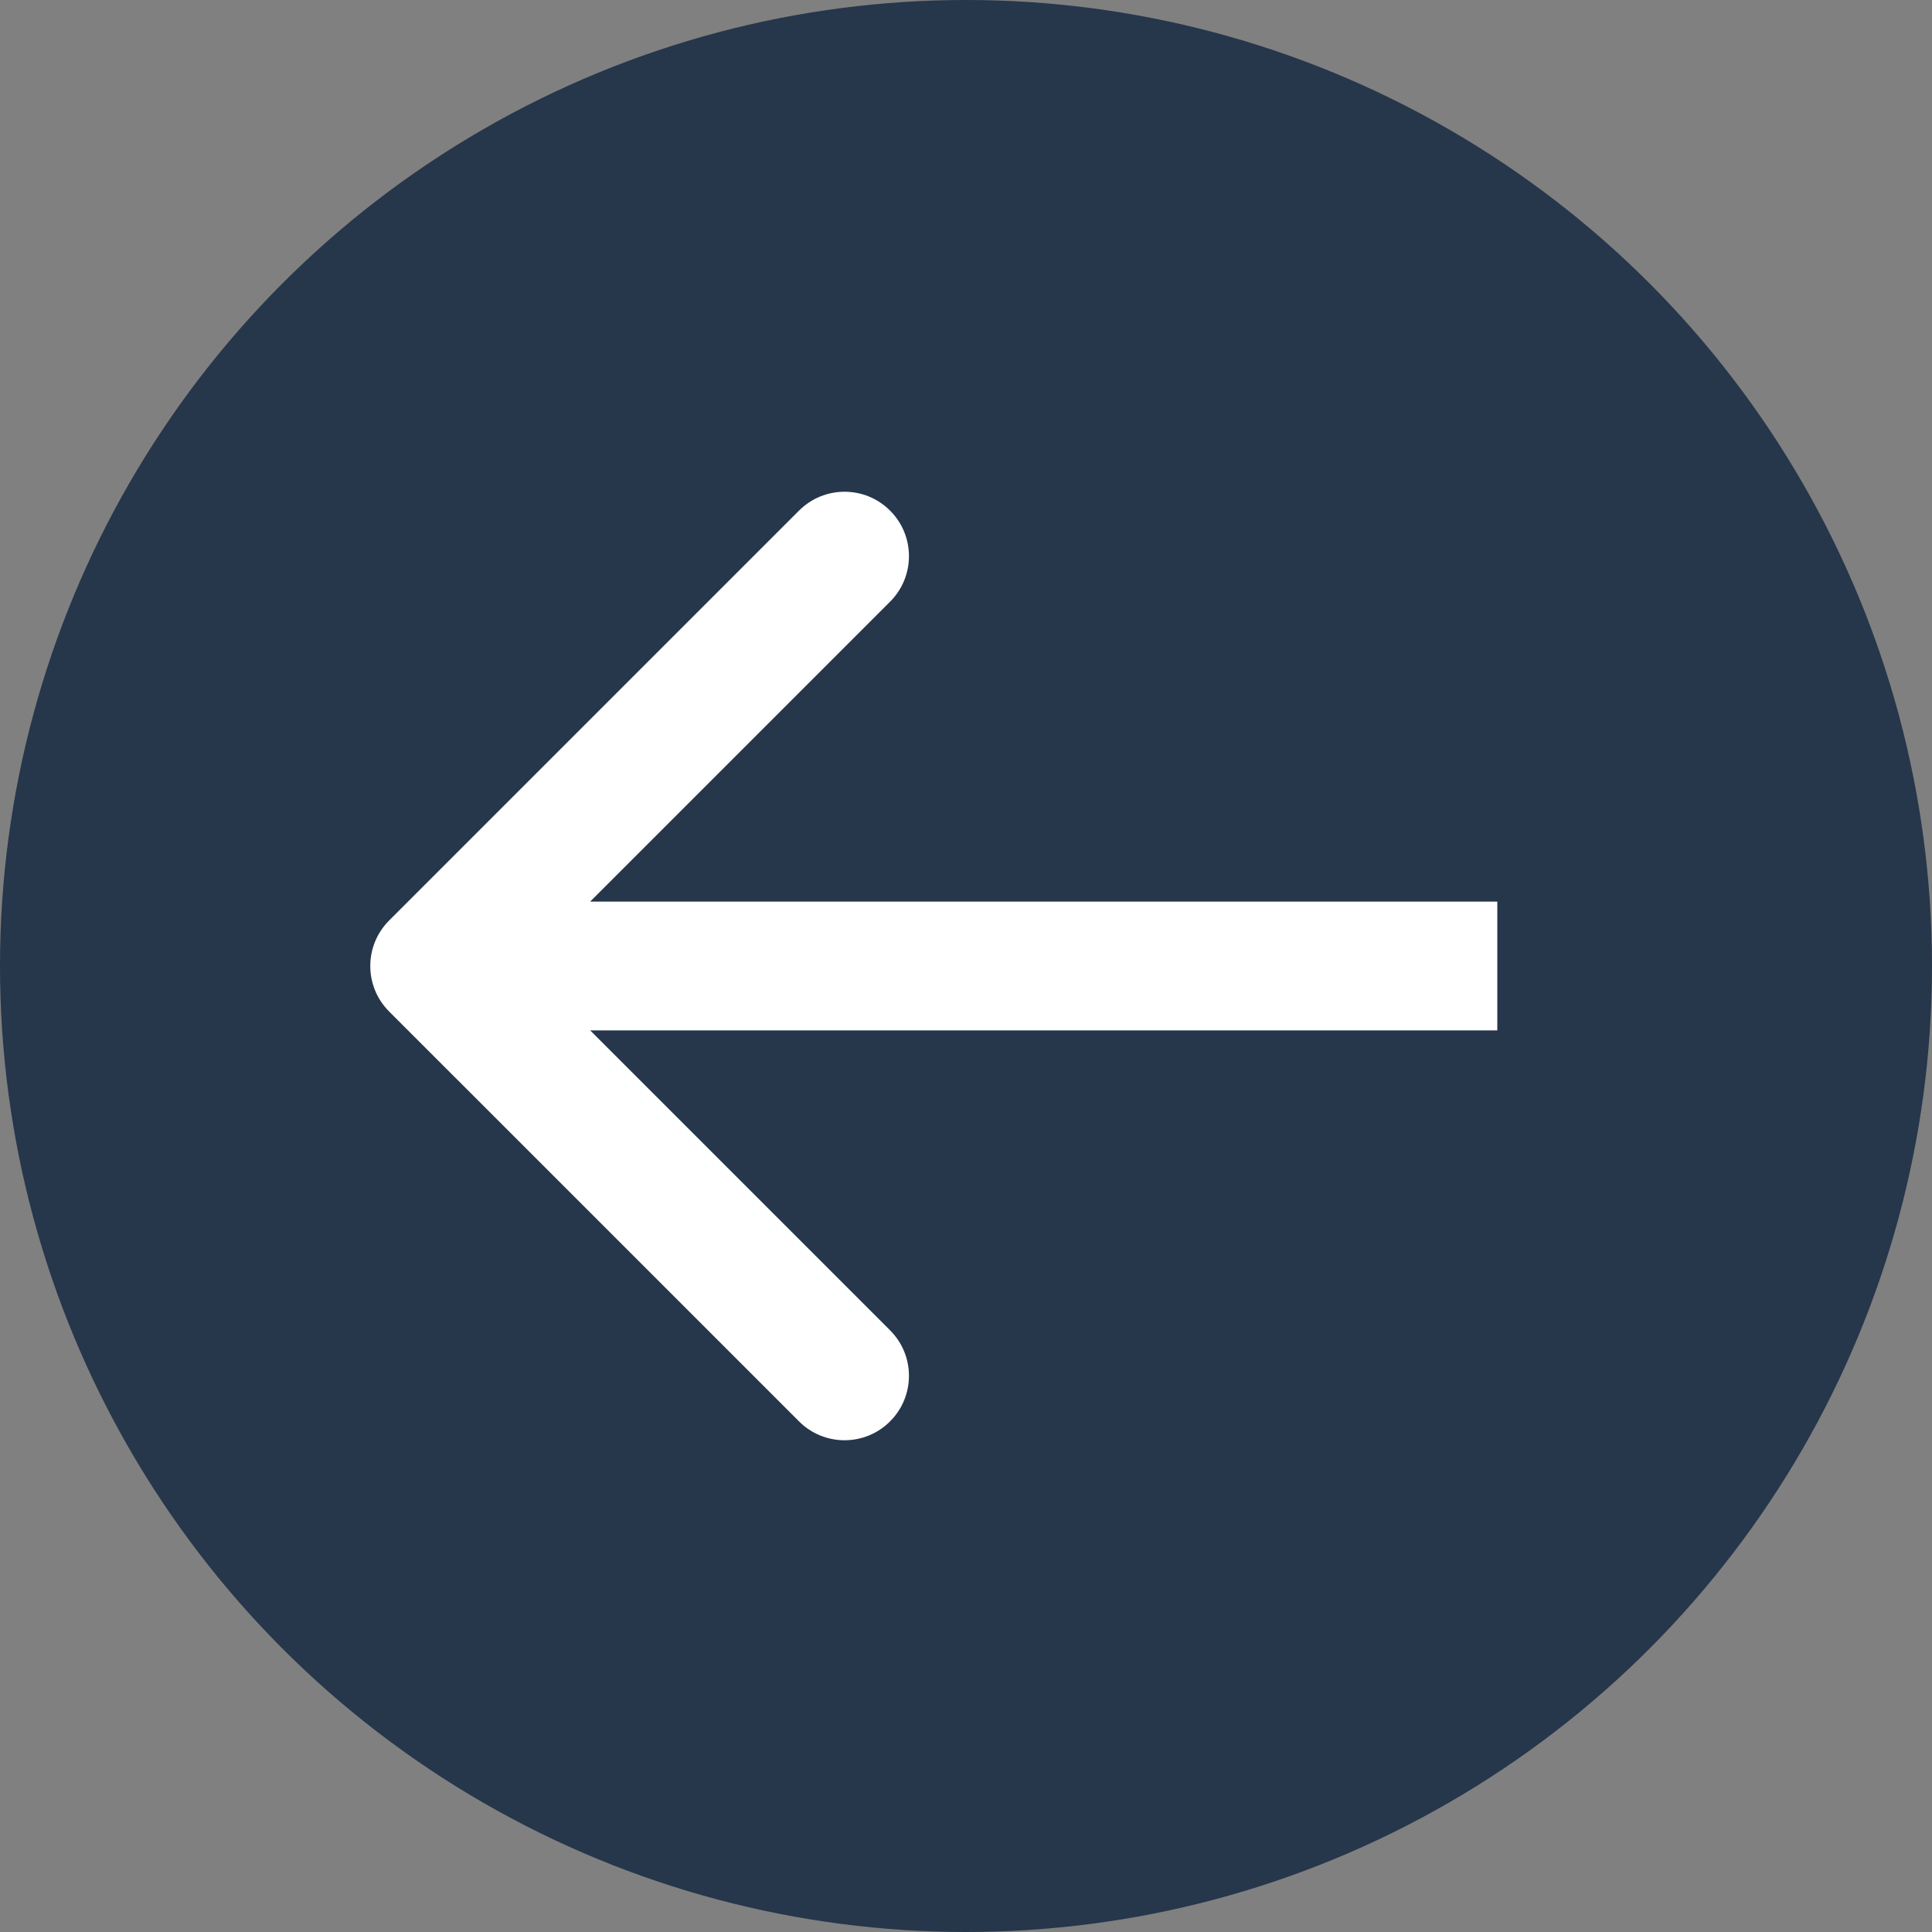
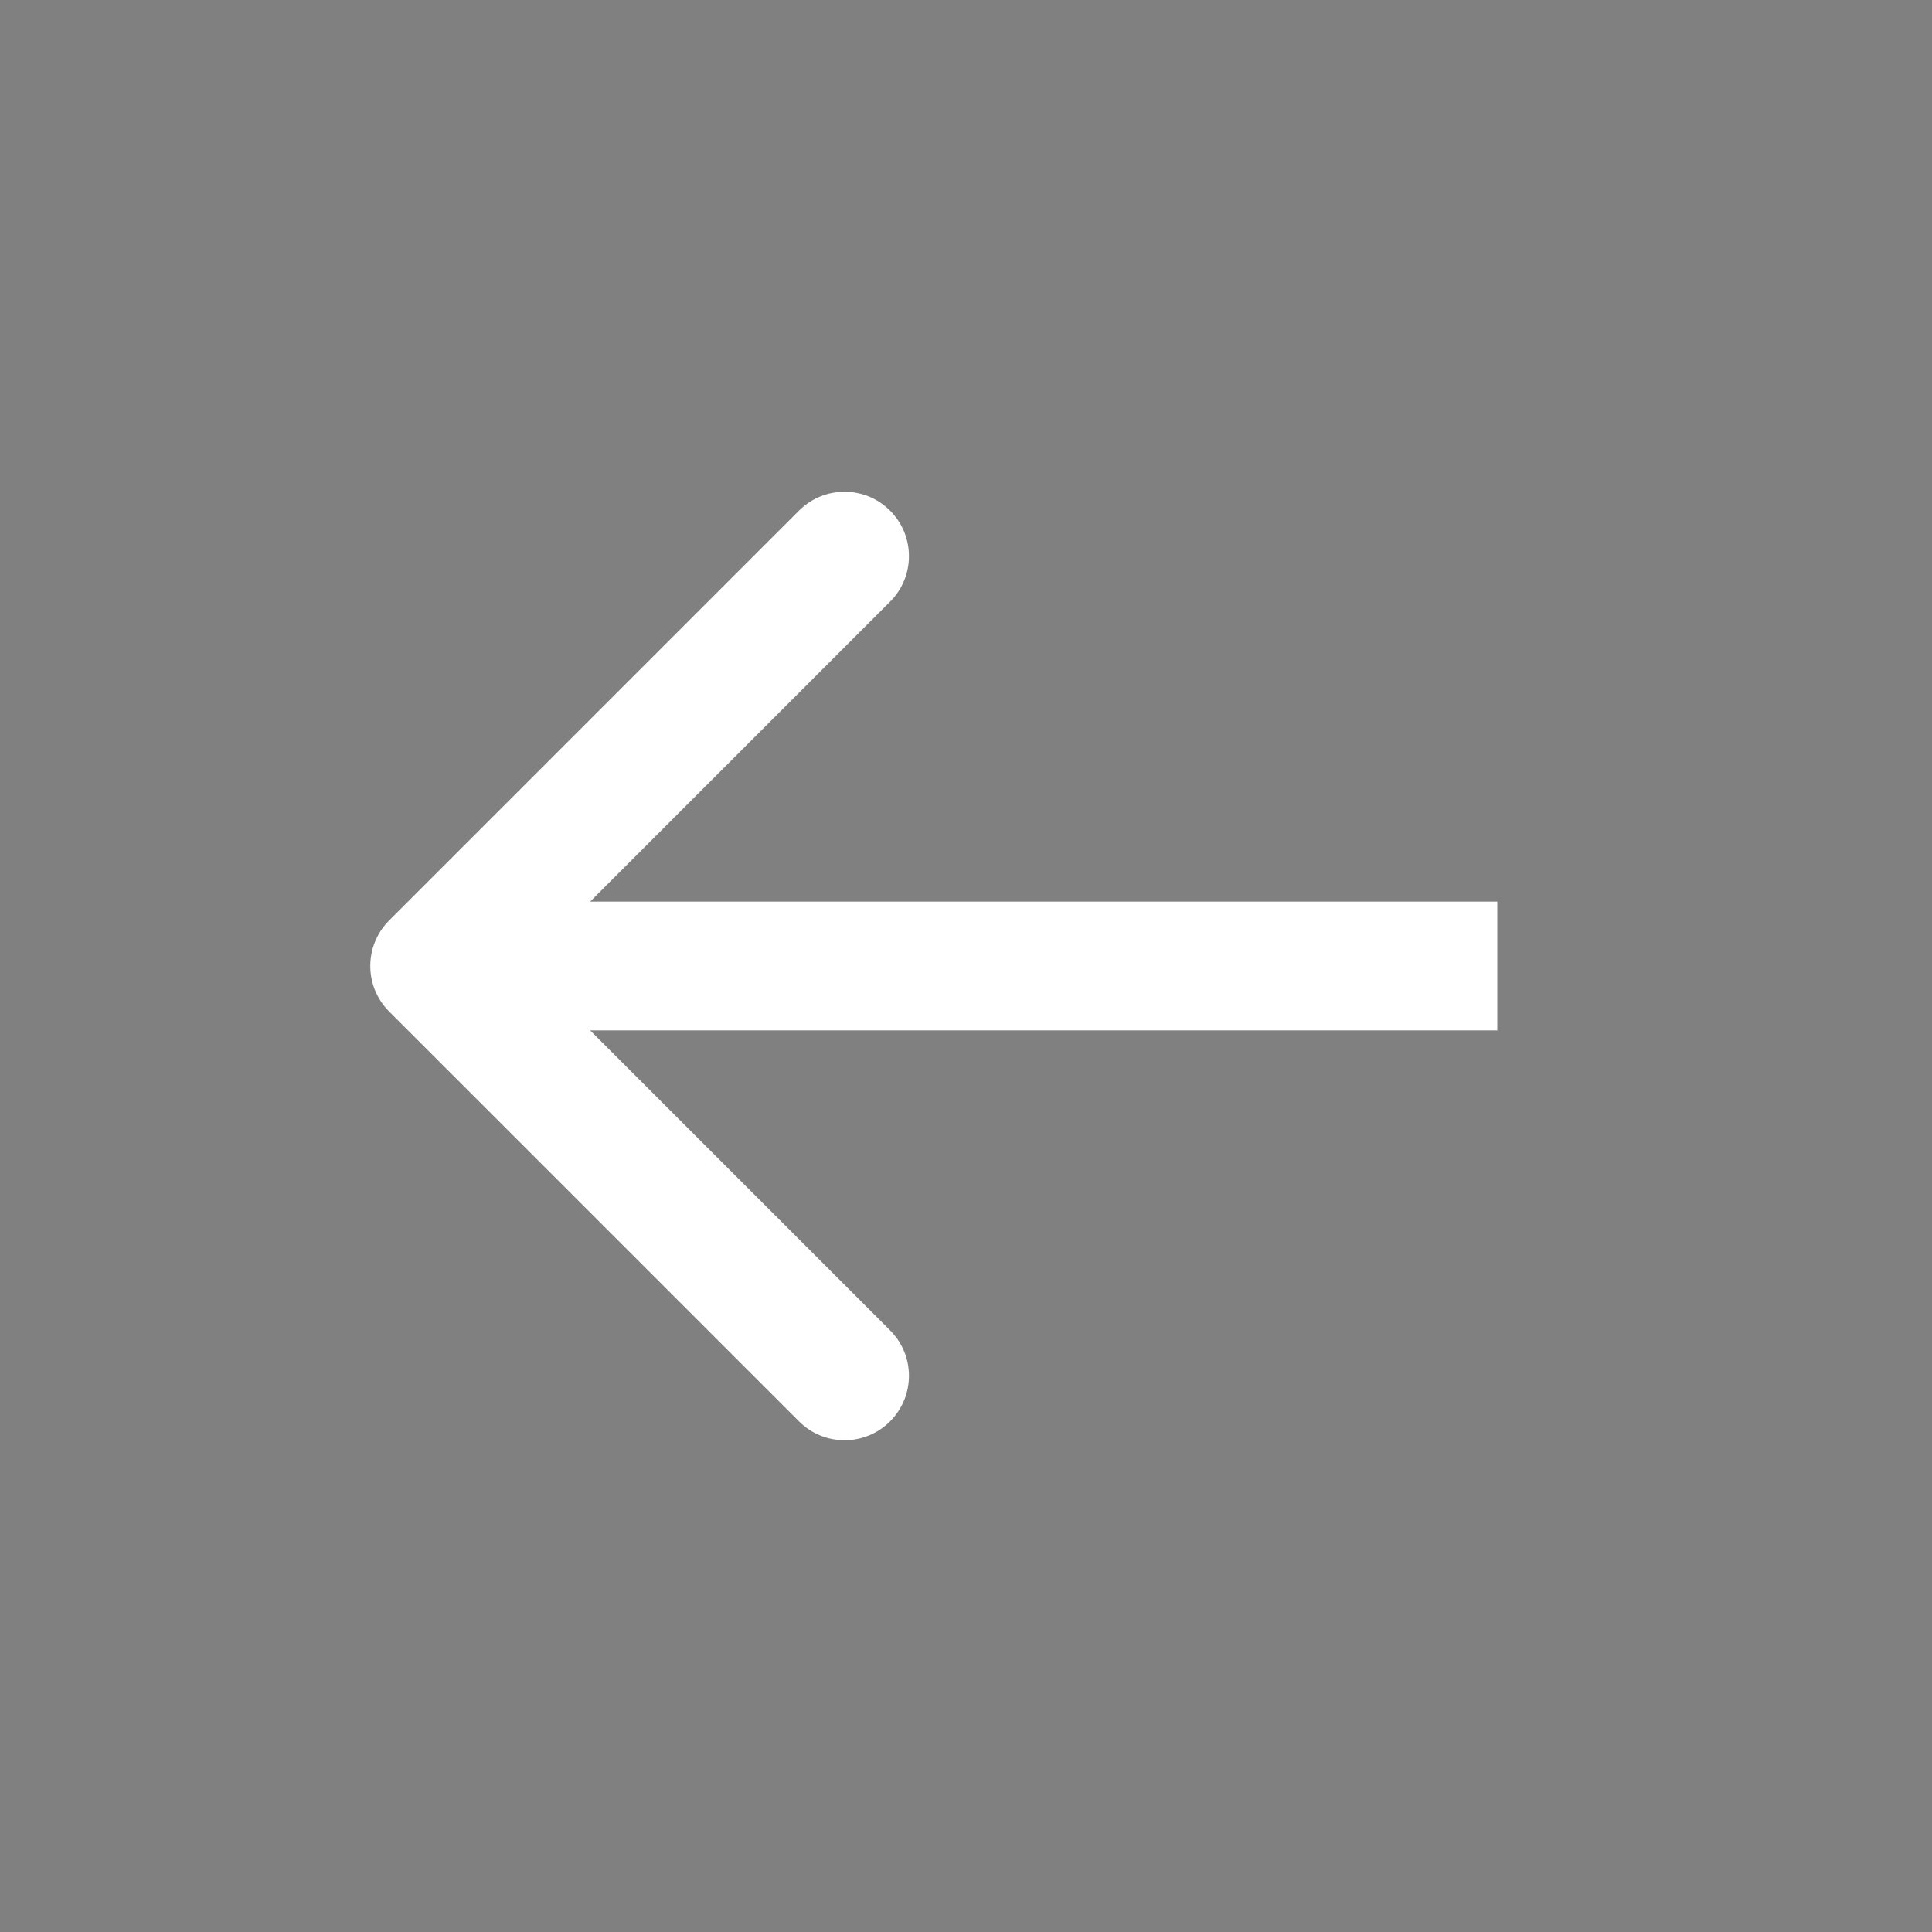
<svg xmlns="http://www.w3.org/2000/svg" width="30" height="30" viewBox="0 0 30 30" fill="none">
  <rect x="0" y="0" width="30" height="30" fill="#808080" stroke="none" />
-   <circle cx="15" cy="15" r="15" transform="rotate(180 15 15)" fill="#26364B" />
  <path d="M6.043 14.293C5.652 14.683 5.652 15.317 6.043 15.707L12.407 22.071C12.797 22.462 13.431 22.462 13.821 22.071C14.212 21.68 14.212 21.047 13.821 20.657L8.164 15L13.821 9.343C14.212 8.953 14.212 8.319 13.821 7.929C13.431 7.538 12.797 7.538 12.407 7.929L6.043 14.293ZM23.25 14L6.75 14V16L23.25 16V14Z" fill="white" />
</svg>